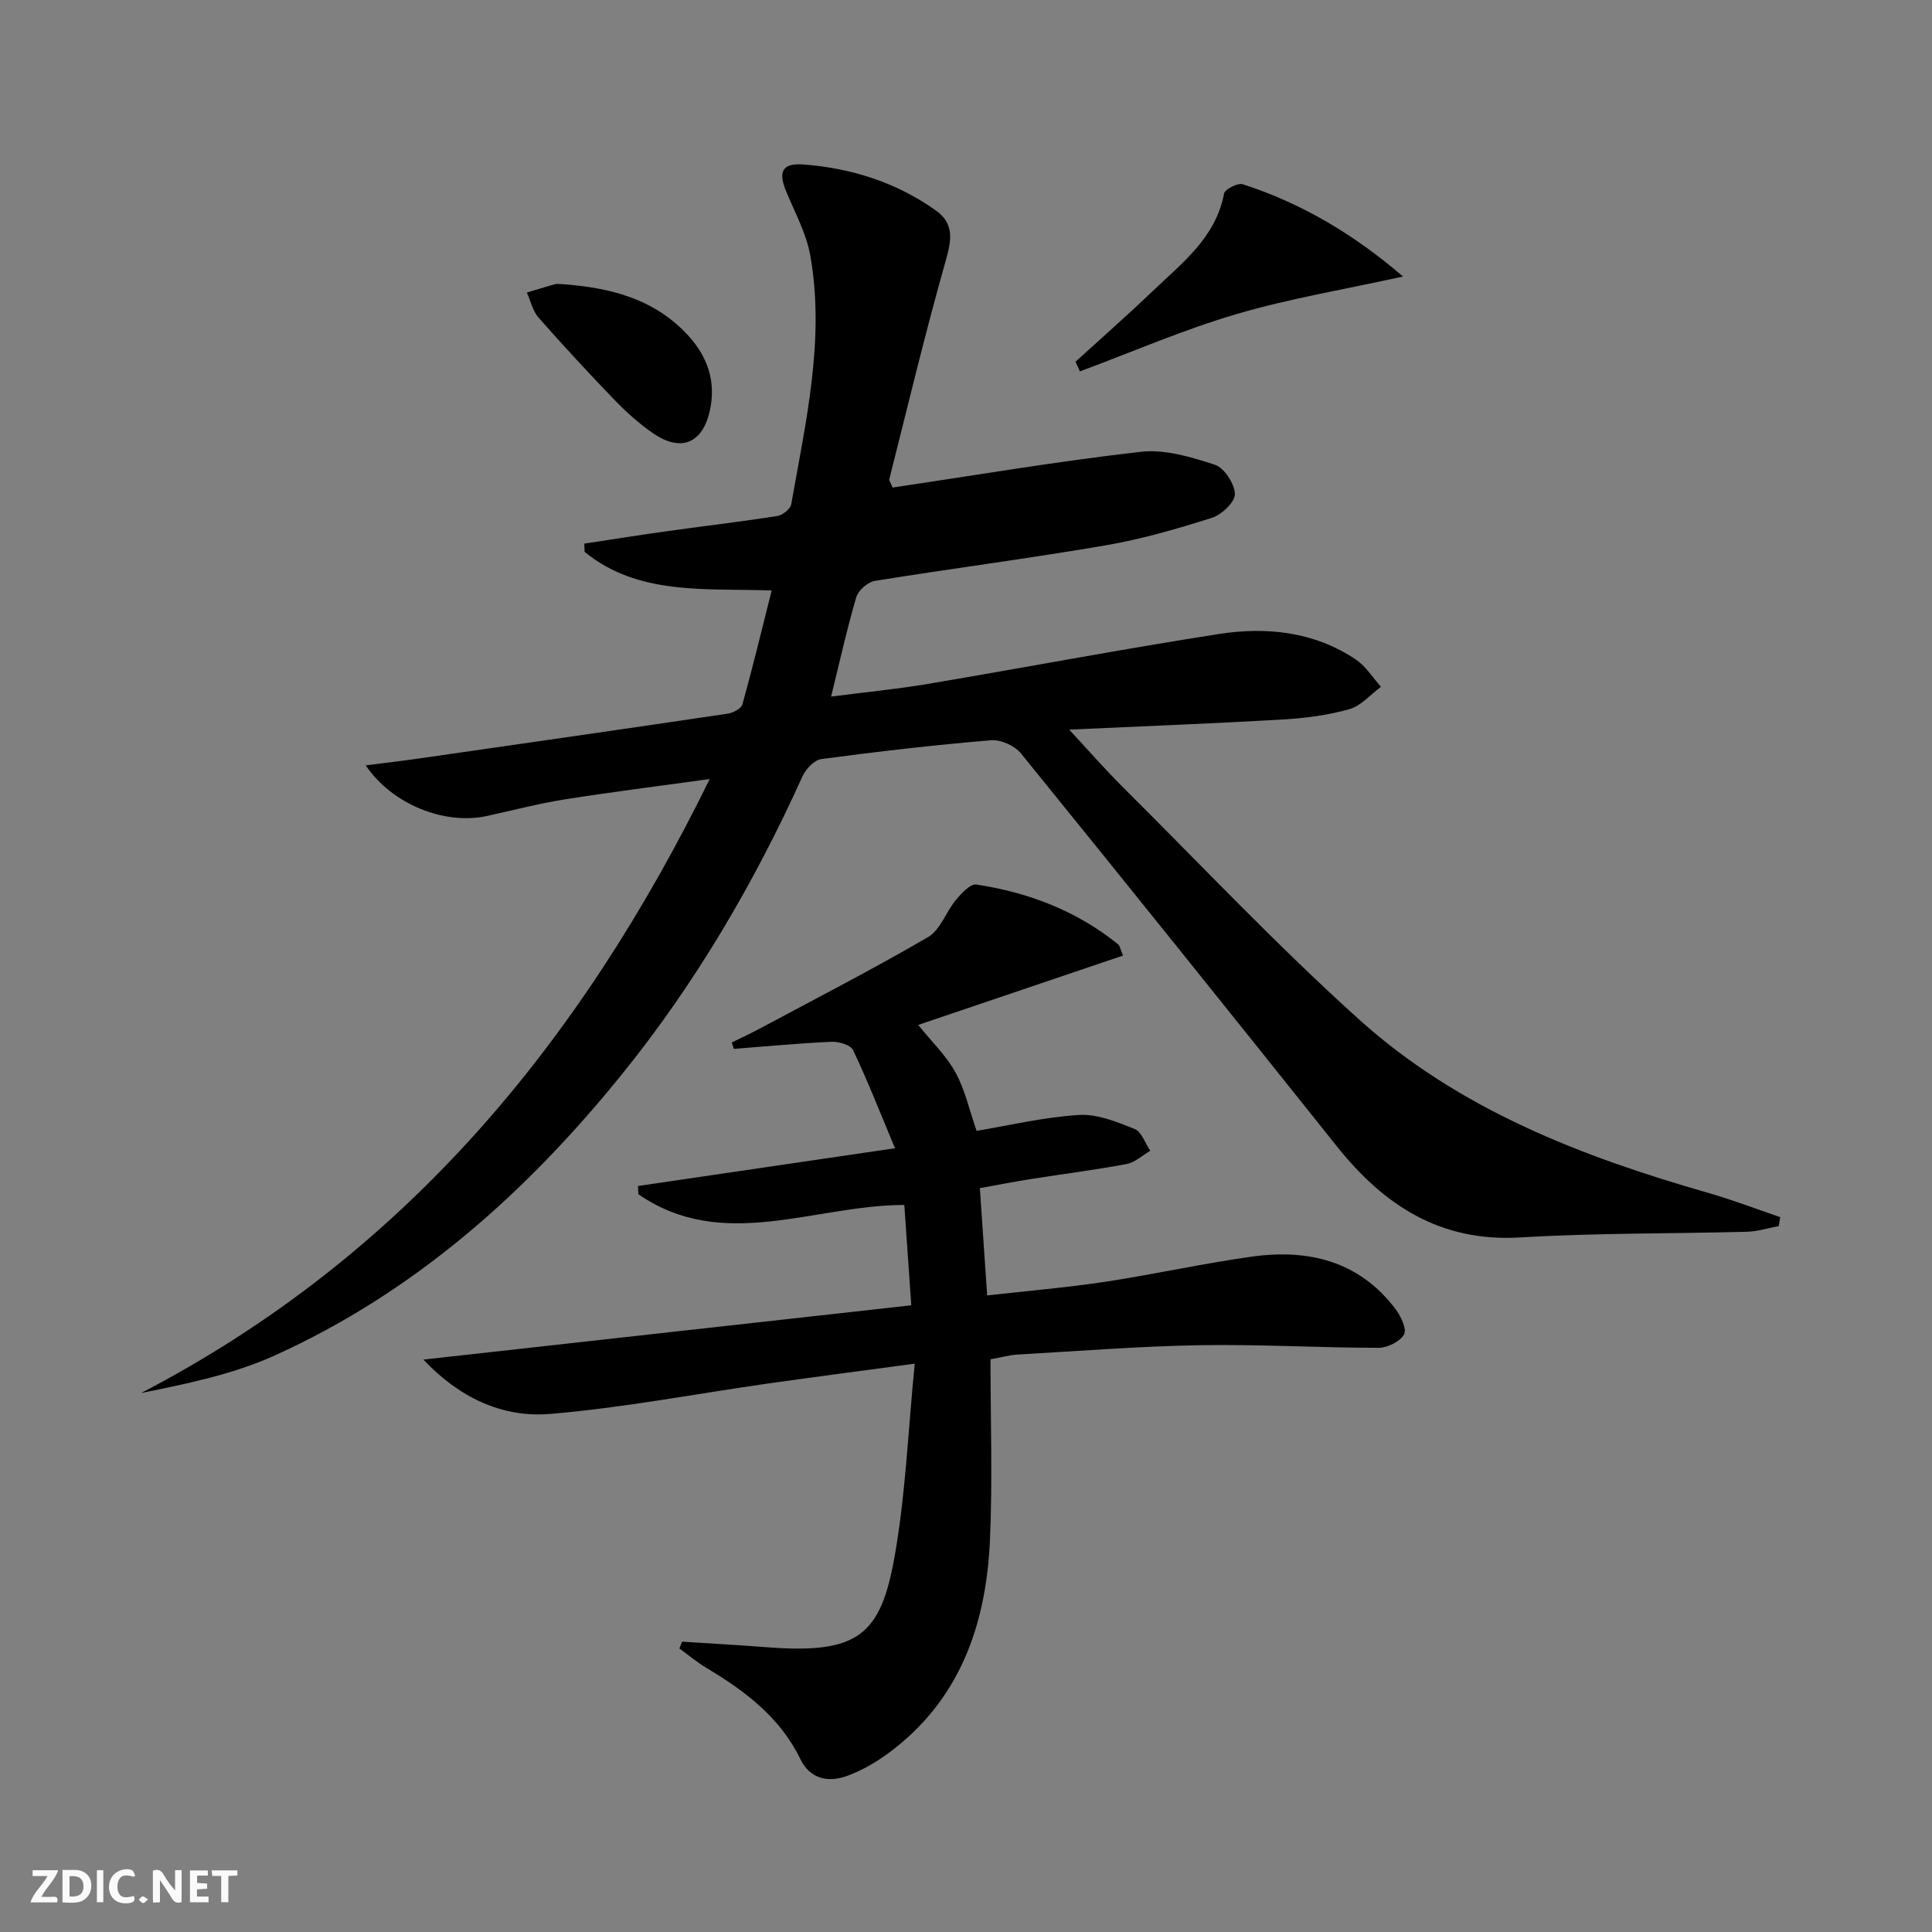
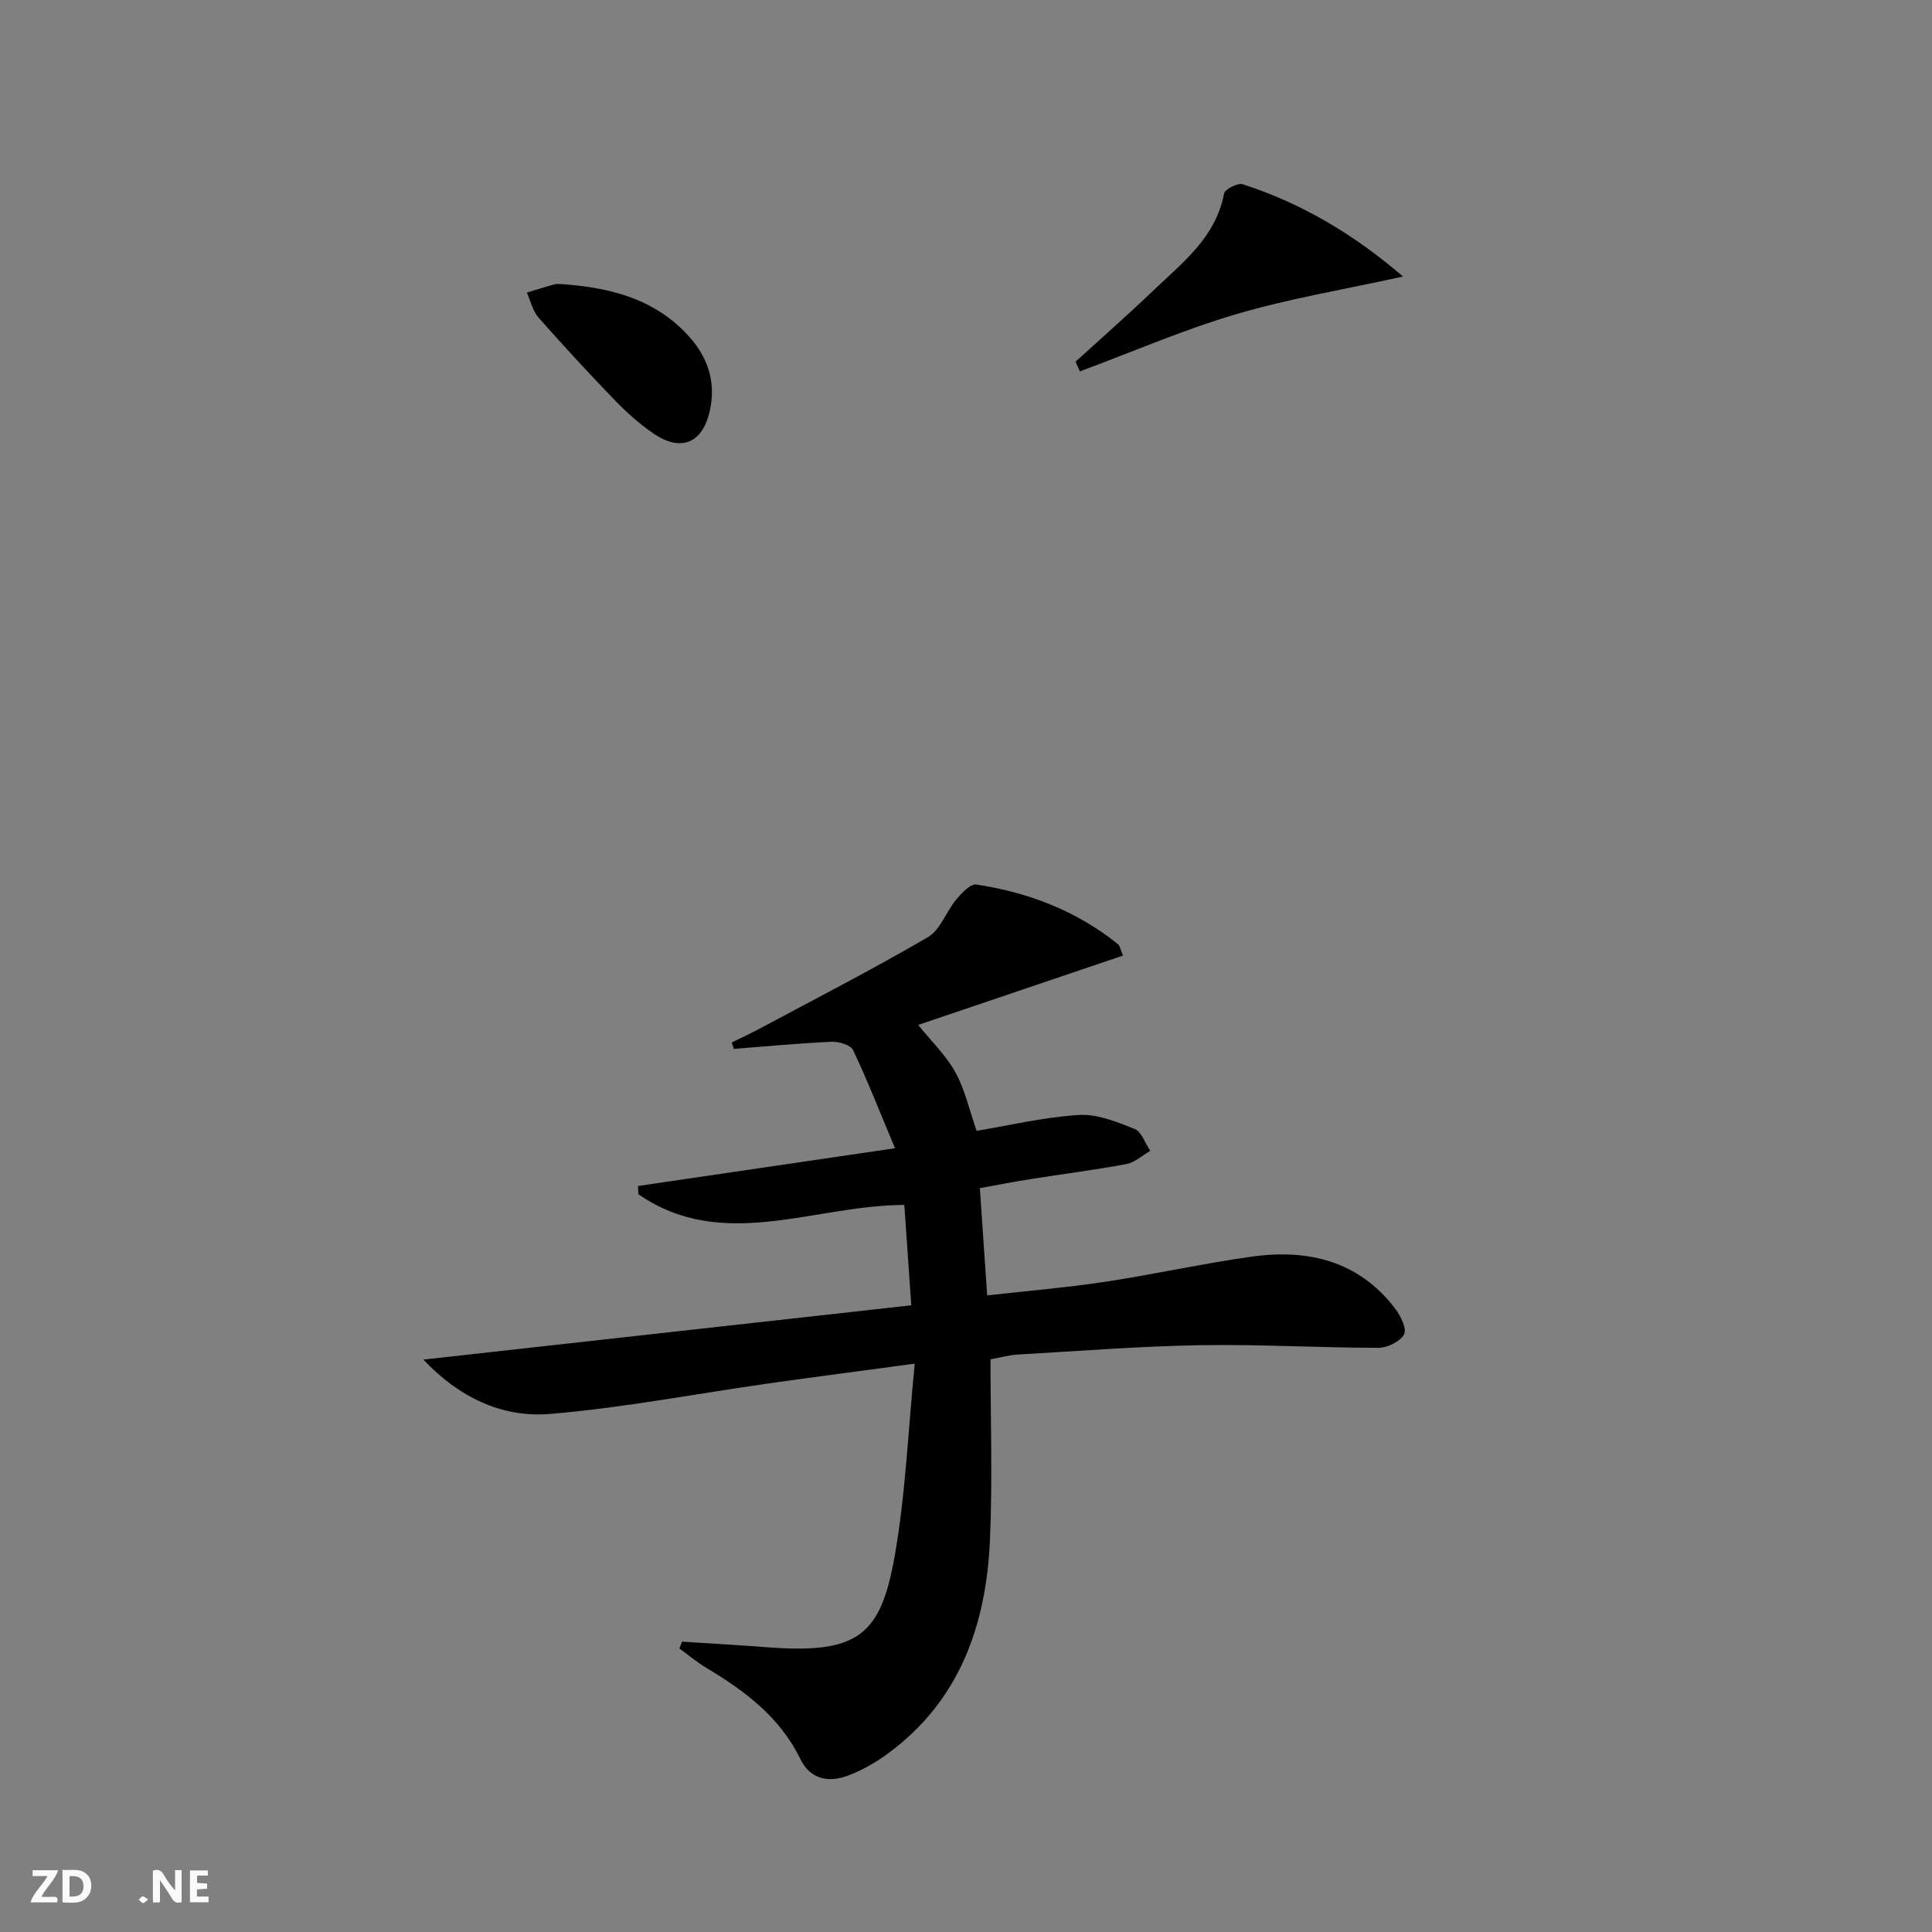
<svg xmlns="http://www.w3.org/2000/svg" enable-background="new 0 0 400 400" viewBox="0 0 400 400">
  <rect x="0" y="0" width="400" height="400" fill="#808080" stroke="none" />
  <g fill="#fbfafa">
    <path d="m37.59 393.81c-.92.31-1.52.05-2-.78-.7-1.2-1.52-2.34-2.47-3.78v4.59c-.55.03-.95.05-1.41.07-.03-.37-.06-.64-.06-.91 0-1.91 0-3.81 0-5.7 1.13-.41 1.77-.03 2.29.91.62 1.11 1.38 2.14 2.31 3.19v-4.2h1.35v6.61z" />
    <path d="m12.94 393.88v-6.75c1.9.19 3.93-.54 5.37 1.29.8 1.01.78 2.88.03 3.97-1.37 1.97-3.4 1.51-5.4 1.49m1.45-1.22c2.04.12 2.92-.58 2.89-2.21-.03-1.51-.98-2.19-2.89-2z" />
    <path d="m11.81 393.87h-5.49c.68-2.18 2.47-3.48 3.51-5.45h-3.08v-1.21h5.29c-.71 2.13-2.44 3.48-3.47 5.51.86 0 1.63.04 2.39-.01.79-.05 1.14.21.85 1.16" />
    <path d="m39.33 393.86v-6.61h3.7v1.07h-2.22v1.52c.68.04 1.34.09 2.07.13v1.07c-.72.05-1.38.09-2.1.14v1.48h2.4v1.19h-3.85z" />
-     <path d="m27.71 388.56c-1.15-.3-2.46-.61-3.1.64-.37.73-.41 1.93-.06 2.67.63 1.35 1.99.93 3.17.68.35.94-.01 1.32-.93 1.46-1.62.25-3.05-.27-3.76-1.48-.73-1.25-.6-3.03.31-4.17.88-1.11 2.71-1.7 4-1.16.32.13.44.74.65 1.12-.1.08-.19.16-.28.24" />
-     <path d="m49.15 387.24v1.07c-.59.02-1.17.05-1.87.08v5.44h-1.48v-5.44h-1.85c-.05-.4-.08-.73-.13-1.15z" />
-     <path d="m20.06 387.21h1.33v6.62h-1.33z" />
    <path d="m30.68 393.25c-.49.38-.8.79-1.05.76-.32-.05-.6-.45-.9-.7.26-.24.51-.64.8-.67.29-.04.62.3 1.15.61" />
  </g>
-   <path d="m184.8 100.94c17.21-2.55 34.24-5.45 51.38-7.4 4.98-.57 10.43 1.07 15.34 2.68 1.95.64 4.09 3.92 4.15 6.05.05 1.65-2.72 4.29-4.73 4.93-7.25 2.3-14.62 4.44-22.1 5.72-15.87 2.72-31.84 4.78-47.73 7.35-1.47.24-3.42 1.98-3.84 3.41-1.92 6.52-3.38 13.17-5.2 20.54 6.96-.9 13.53-1.53 20.02-2.62 20.11-3.39 40.16-7.21 60.31-10.34 9.85-1.53 19.67-.49 28.29 5.27 2.08 1.39 3.51 3.75 5.23 5.66-2.17 1.6-4.13 3.96-6.56 4.64-4.43 1.25-9.12 1.86-13.74 2.13-14.27.83-28.56 1.38-44.26 2.1 4.14 4.46 7.43 8.24 10.97 11.76 16.29 16.2 32.07 32.97 49.13 48.32 20.55 18.5 45.87 28.29 72.13 35.81 5.06 1.45 10 3.35 14.99 5.05-.11.62-.21 1.23-.32 1.85-2.19.41-4.37 1.11-6.57 1.17-15.64.42-31.31.24-46.92 1.18-16.55.99-28.22-6.62-37.99-18.87-21.7-27.19-43.47-54.32-65.39-81.33-1.29-1.6-4.18-2.91-6.2-2.74-11.75.98-23.47 2.34-35.16 3.9-1.45.19-3.2 2.06-3.89 3.58-9.98 22.07-22.13 42.82-37.37 61.67-19.81 24.51-42.92 45.12-71.88 58.22-8.62 3.9-18.12 5.85-27.67 7.78 54.14-28.17 90.73-72.08 117.72-127.12-11.03 1.53-20.62 2.72-30.17 4.24-5.39.86-10.7 2.28-16.05 3.43-8.74 1.87-19.58-2.45-25-10.5 3.88-.5 7.38-.9 10.87-1.4 21.36-3.07 42.72-6.13 64.06-9.3 1.13-.17 2.82-1.05 3.06-1.93 2.12-7.62 3.97-15.31 6.06-23.58-14.08-.47-27.66 1.03-38.73-7.99-.02-.57-.05-1.14-.07-1.71 5.59-.84 11.17-1.74 16.76-2.52 7.72-1.08 15.47-1.99 23.17-3.19 1.11-.17 2.75-1.45 2.92-2.44 2.98-16.99 6.99-33.98 3.97-51.36-.8-4.63-3.2-9-5.03-13.43-1.68-4.06-.82-5.89 3.55-5.56 9.93.75 19.23 3.69 27.43 9.51 3.96 2.81 3.23 6.29 2.01 10.6-4.24 14.95-7.84 30.08-11.65 45.14-.02.22.26.55.7 1.64z" fill="#000001" />
  <path d="m202.87 245.99c.5 7.34.98 14.41 1.51 22.21 8.26-.93 16.32-1.6 24.3-2.8 10.18-1.54 20.25-3.79 30.44-5.22 11.72-1.64 22.27.86 29.82 10.87 1.1 1.46 2.37 4.15 1.75 5.24-.85 1.48-3.44 2.76-5.28 2.76-12.3-.01-24.62-.75-36.91-.54-12.63.21-25.24 1.22-37.86 1.94-1.62.09-3.21.55-5.57.98 0 12.55.44 25-.11 37.4-.78 17.61-6.25 33.32-21.18 44.26-2.52 1.84-5.33 3.45-8.25 4.54-3.97 1.49-7.78.76-9.8-3.39-4.21-8.67-11.42-14.1-19.38-18.86-2-1.19-3.8-2.71-5.69-4.08.19-.47.37-.94.56-1.41 5.85.38 11.71.7 17.56 1.15 18.95 1.47 23.56-2.49 26.46-18.9 2.26-12.83 2.77-25.97 4.15-39.81-10.95 1.48-20.56 2.72-30.16 4.08-15.12 2.15-30.16 5.06-45.35 6.33-10 .83-18.91-3.48-26.22-11.25 33.82-3.76 67-7.45 101.01-11.24-.51-7.4-.98-14.07-1.44-20.78-18.8.04-37.57 9.86-55.05-2.21-.03-.57-.07-1.14-.1-1.71 17.21-2.53 34.43-5.06 53.22-7.82-3.11-7.43-5.67-13.98-8.68-20.32-.51-1.07-2.96-1.79-4.47-1.72-6.75.3-13.48.95-20.21 1.47-.15-.44-.3-.89-.44-1.33 1.91-.94 3.85-1.82 5.72-2.83 11.67-6.25 23.46-12.31 34.9-18.97 2.57-1.5 3.75-5.26 5.83-7.76 1.12-1.34 2.95-3.32 4.18-3.14 10.8 1.63 20.78 5.45 29.38 12.39.33.27.39.88 1 2.32-14.11 4.78-28.11 9.52-42.41 14.36 2.75 3.42 5.77 6.31 7.71 9.81 1.96 3.54 2.83 7.67 4.39 12.12 6.6-1.1 13.84-2.82 21.16-3.29 3.79-.24 7.85 1.42 11.53 2.89 1.46.58 2.2 2.96 3.26 4.53-1.63.95-3.17 2.41-4.92 2.74-6.52 1.23-13.11 2.05-19.67 3.09-3.42.53-6.82 1.21-10.69 1.9z" fill="#000001" />
  <path d="m222.68 74.88c5.36-4.88 10.81-9.67 16.05-14.68 6.07-5.81 12.98-11.02 14.7-20.13.17-.9 2.83-2.25 3.87-1.92 12.25 3.95 23.07 10.41 33.18 19.1-12.07 2.66-23.5 4.55-34.52 7.79-11 3.24-21.6 7.85-32.38 11.85-.31-.66-.6-1.33-.9-2.01z" fill="#000001" />
  <path d="m116.39 58.83c9.82.71 19 2.95 26.03 10.57 4.12 4.47 5.86 9.64 4.55 15.6-1.49 6.78-5.97 8.65-11.68 4.75-2.86-1.95-5.5-4.31-7.92-6.81-5.43-5.61-10.73-11.35-15.89-17.21-1.2-1.37-1.62-3.42-2.4-5.16 1.94-.58 3.86-1.19 5.81-1.72.47-.13 1-.02 1.5-.02z" fill="#000001" />
</svg>